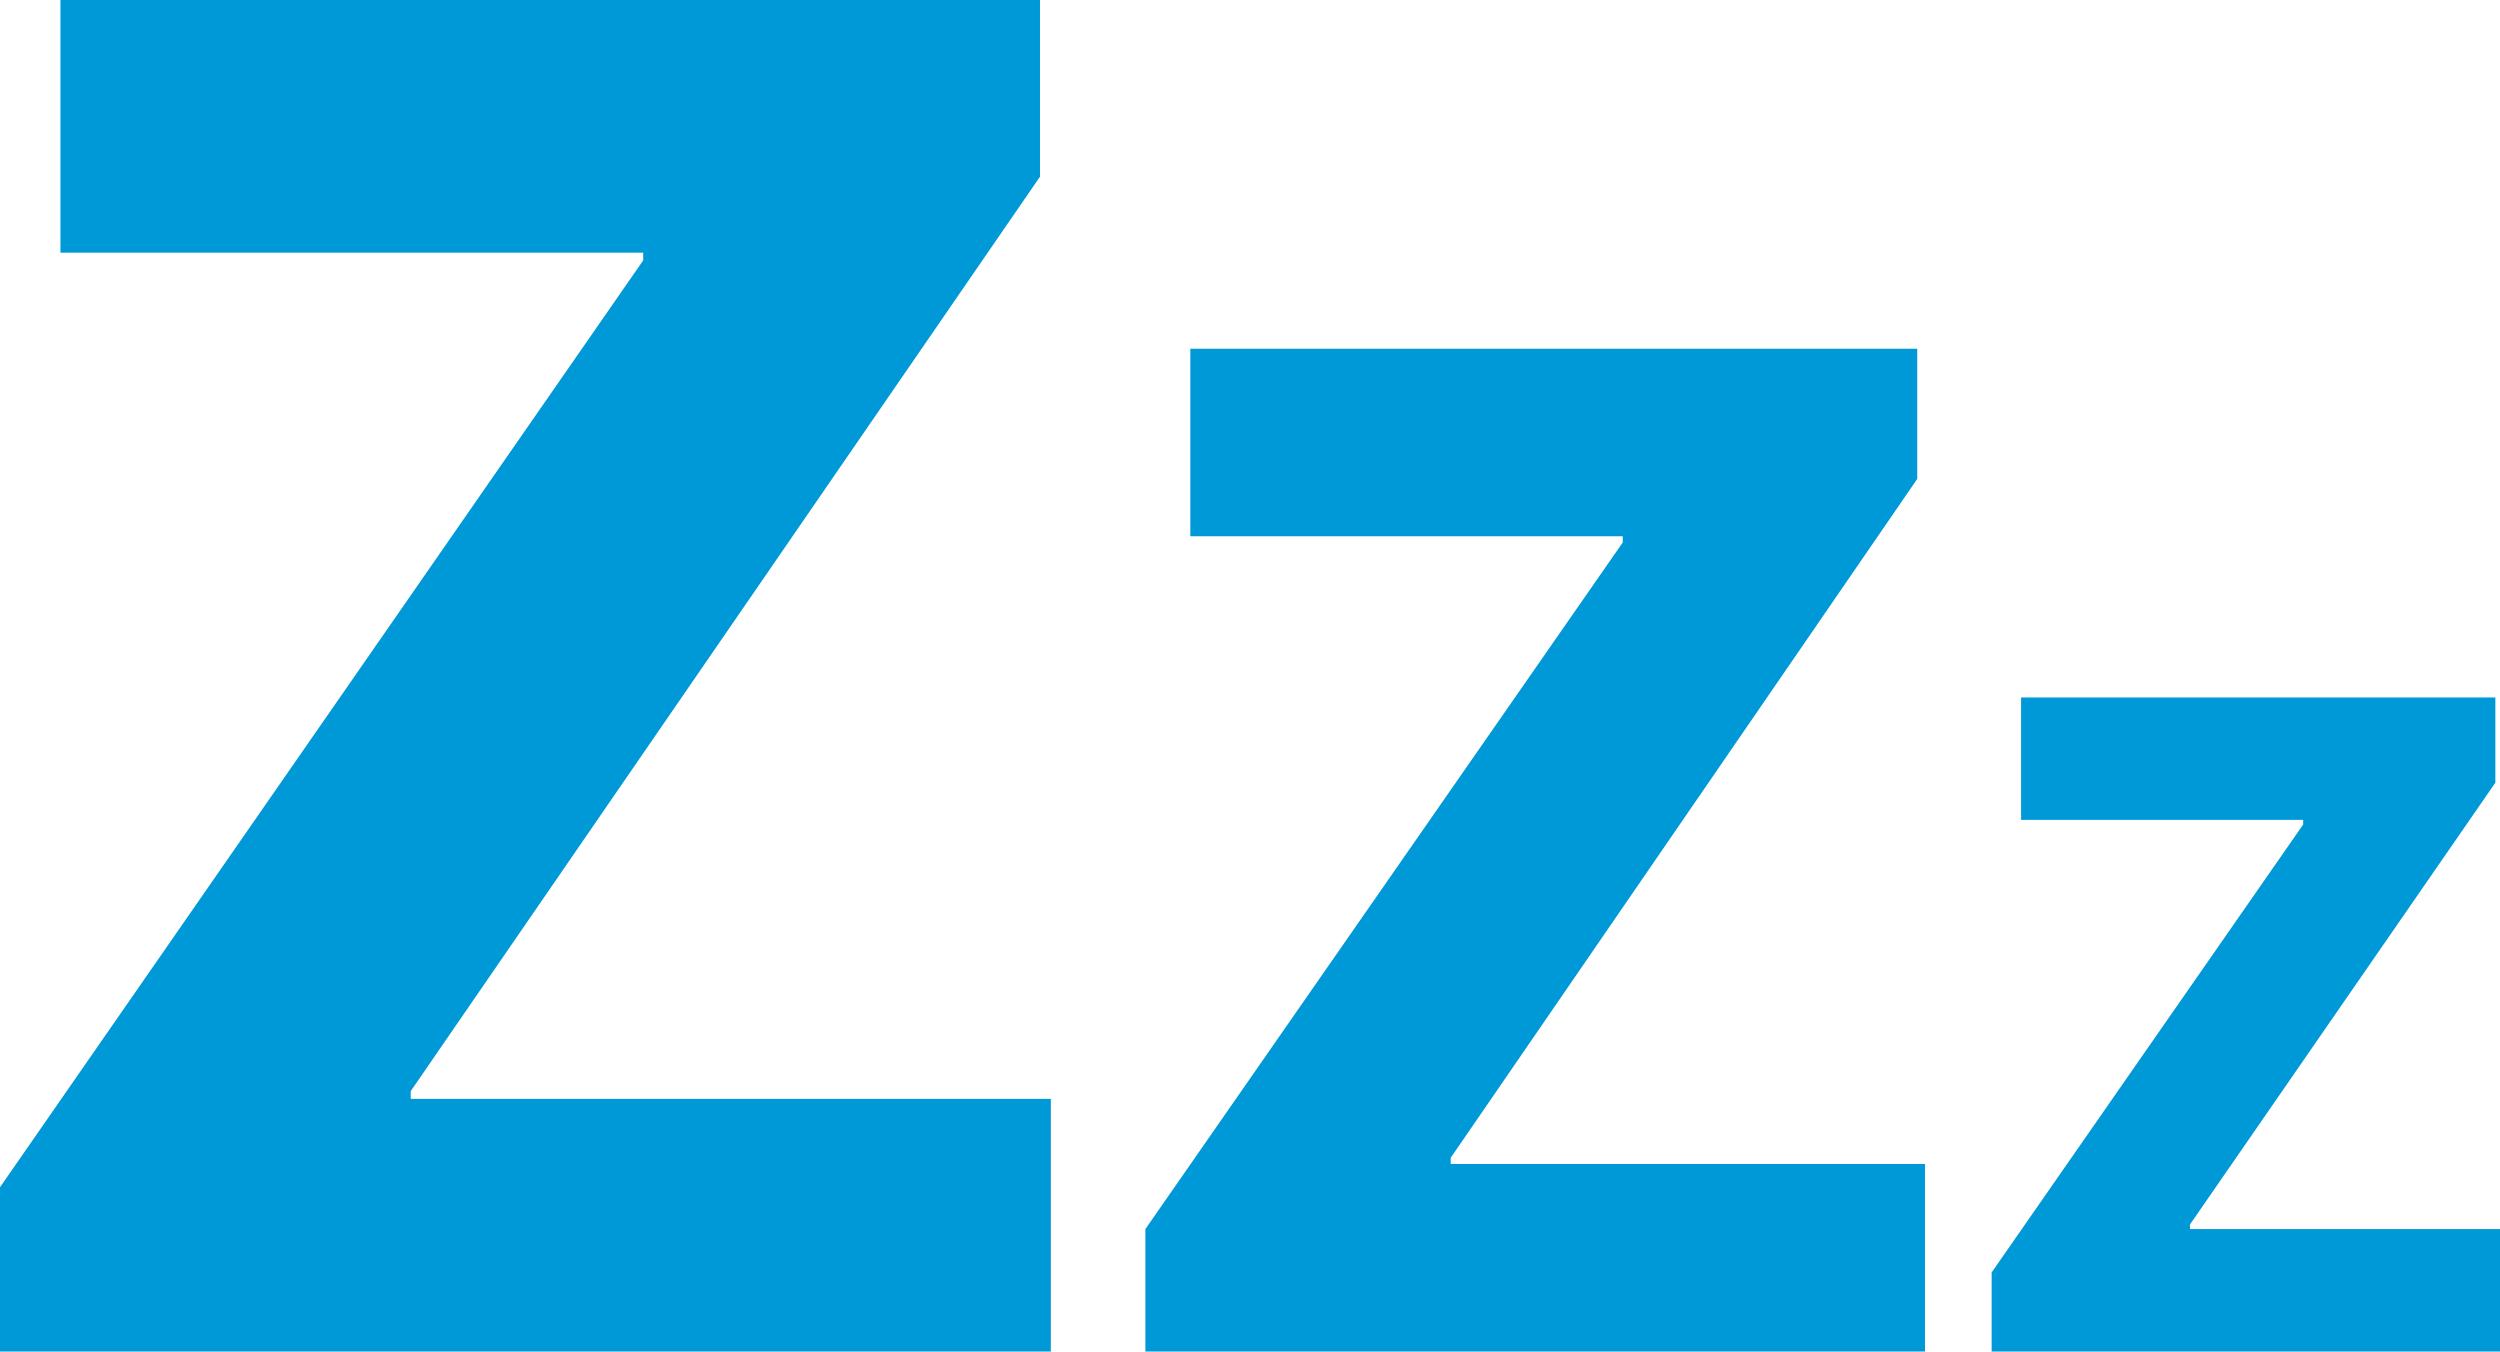
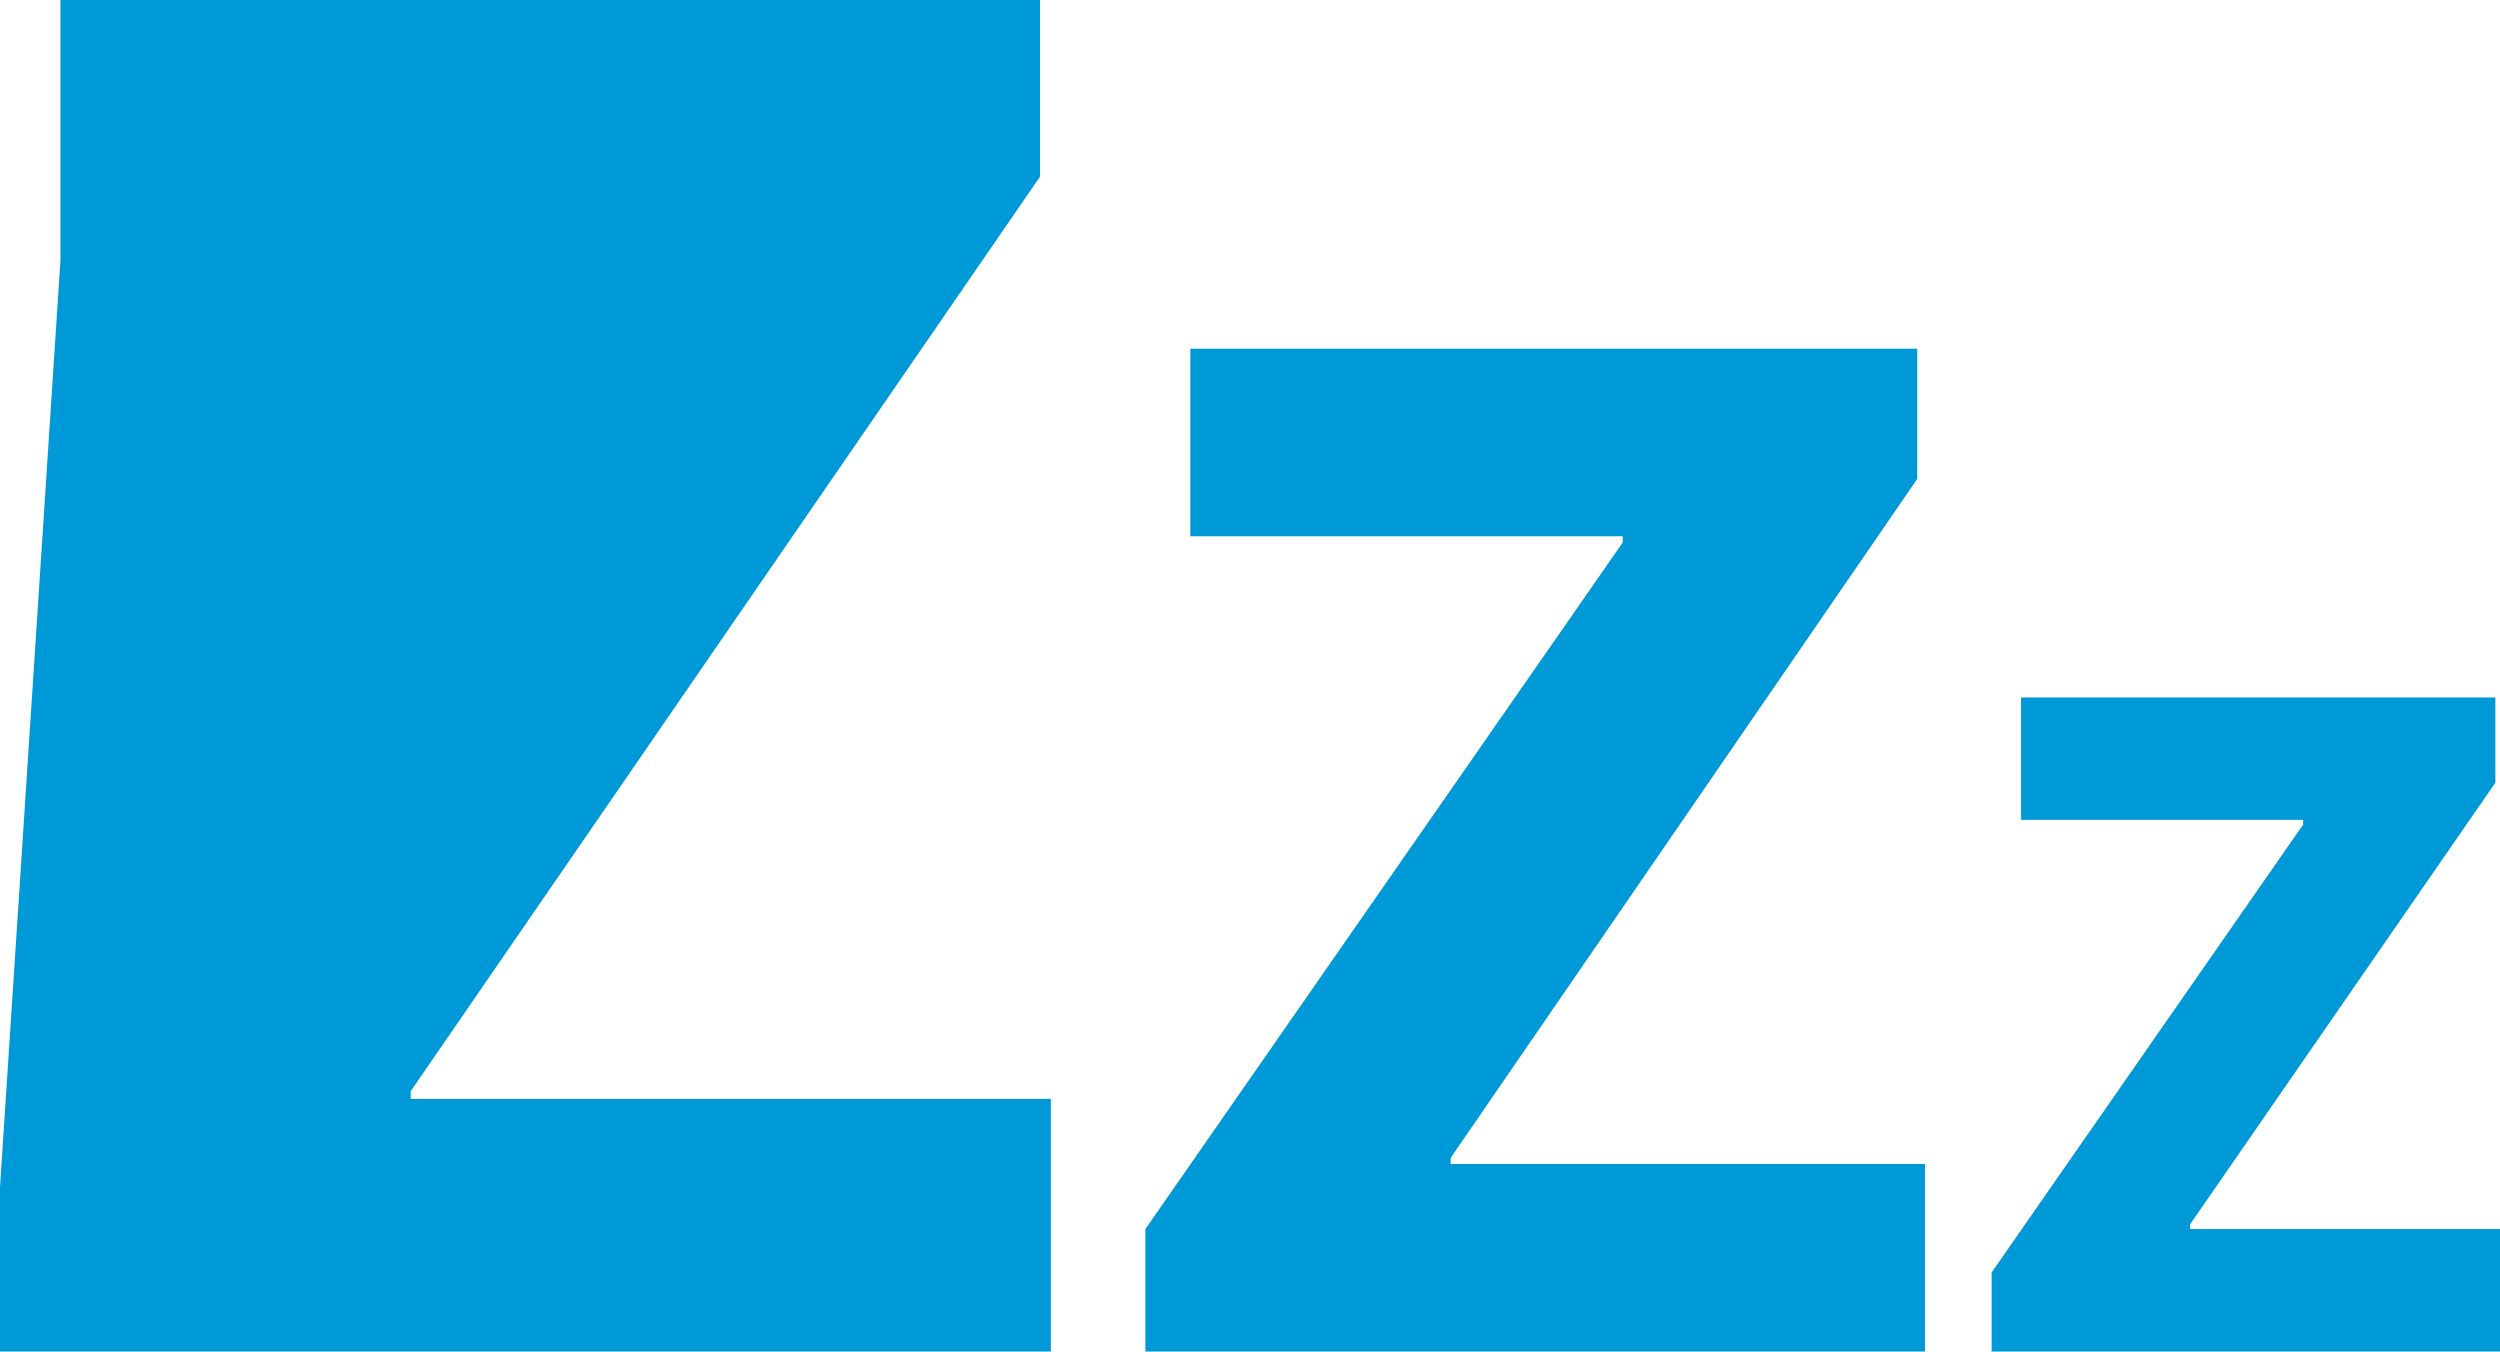
<svg xmlns="http://www.w3.org/2000/svg" version="1.1" id="Layer_1" x="0px" y="0px" viewBox="0 0 16.13 8.72" style="enable-background:new 0 0 16.13 8.72;" xml:space="preserve">
  <style type="text/css">
	.st0{fill:#0099D8;}
</style>
-   <path class="st0" d="M12.85,8.72h3.28V7.93h-2V7.9l1.97-2.85V4.5h-3.06v0.79h1.82v0.03l-2.01,2.89V8.72z M7.39,8.72h5.03V7.51H9.36  V7.47l3.01-4.38V2.25H7.68v1.21h2.79V3.5L7.39,7.93V8.72z M0,8.72h6.78V7.09H2.65V7.04l4.06-5.9V0H0.39v1.63h3.76v0.05L0,7.66V8.72z  " />
+   <path class="st0" d="M12.85,8.72h3.28V7.93h-2V7.9l1.97-2.85V4.5h-3.06v0.79h1.82v0.03l-2.01,2.89V8.72z M7.39,8.72h5.03V7.51H9.36  V7.47l3.01-4.38V2.25H7.68v1.21h2.79V3.5L7.39,7.93V8.72z M0,8.72h6.78V7.09H2.65V7.04l4.06-5.9V0H0.39v1.63v0.05L0,7.66V8.72z  " />
</svg>